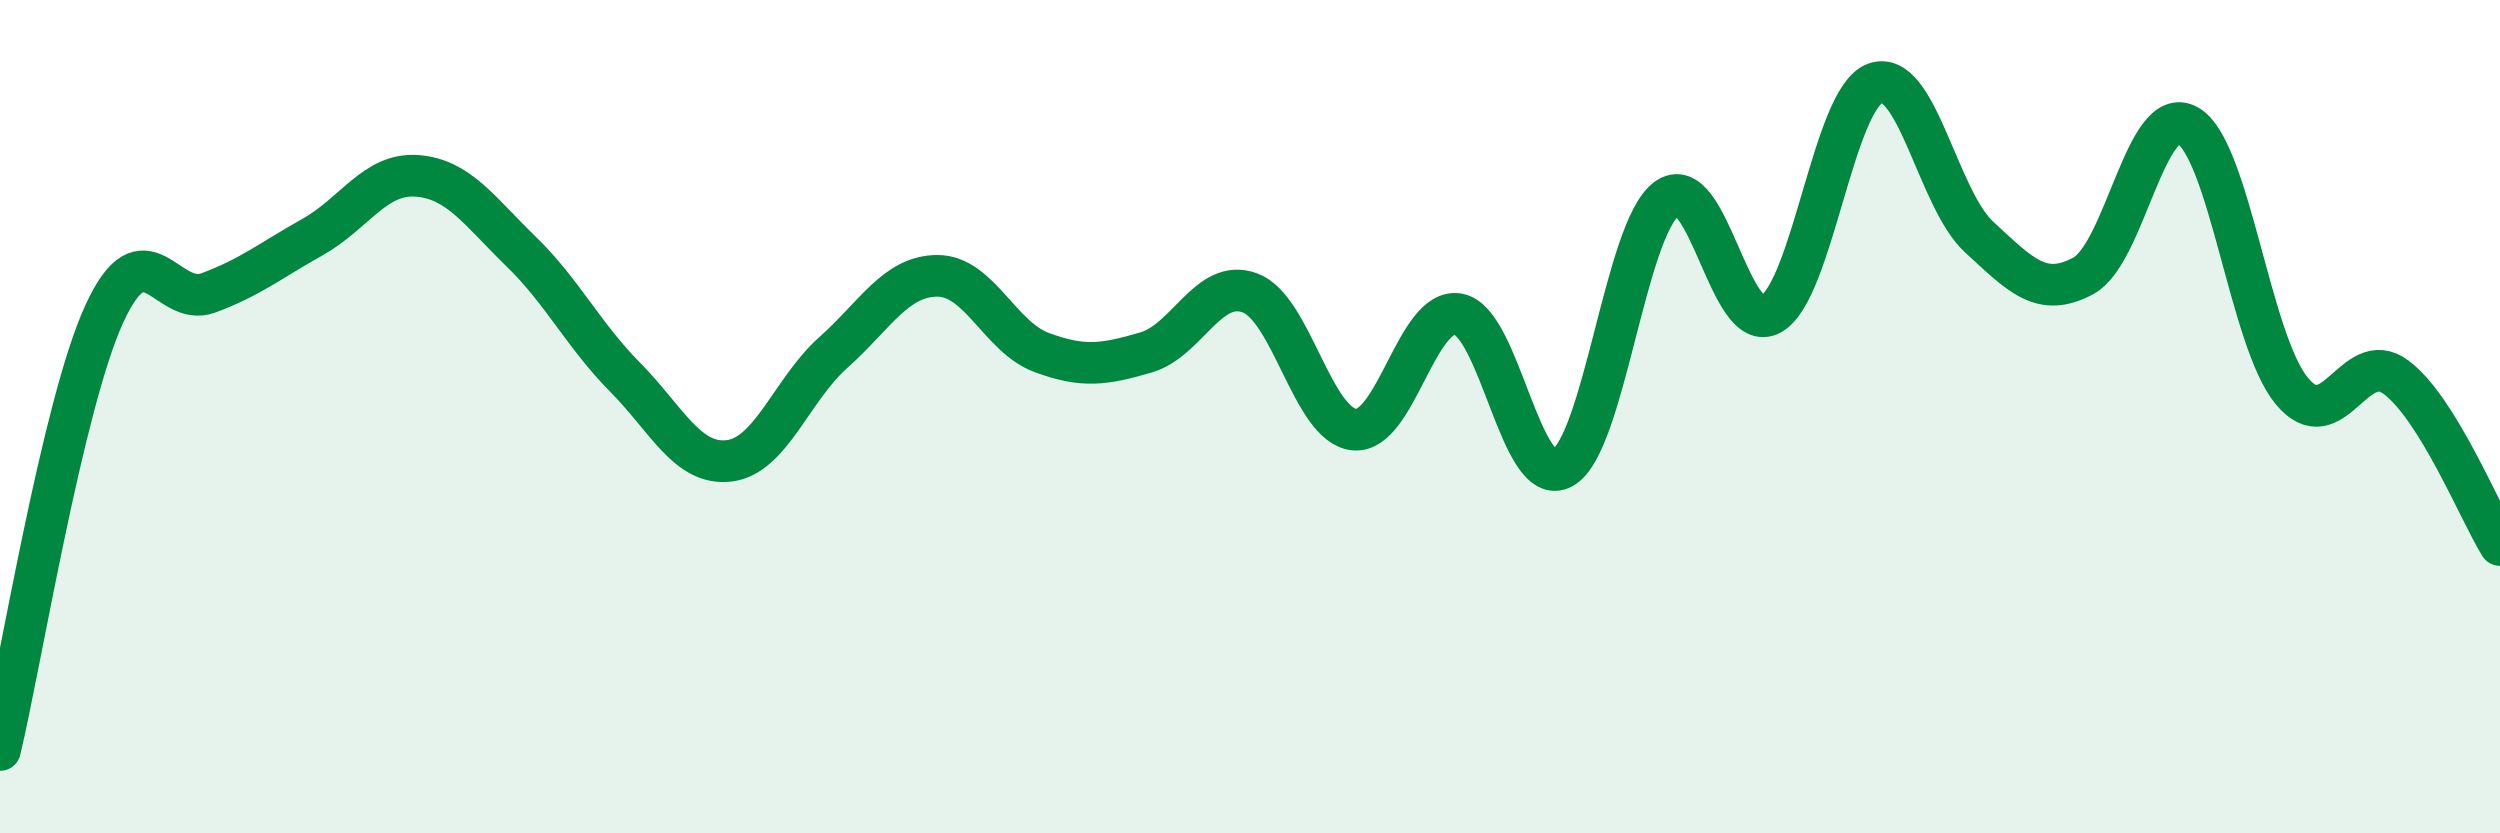
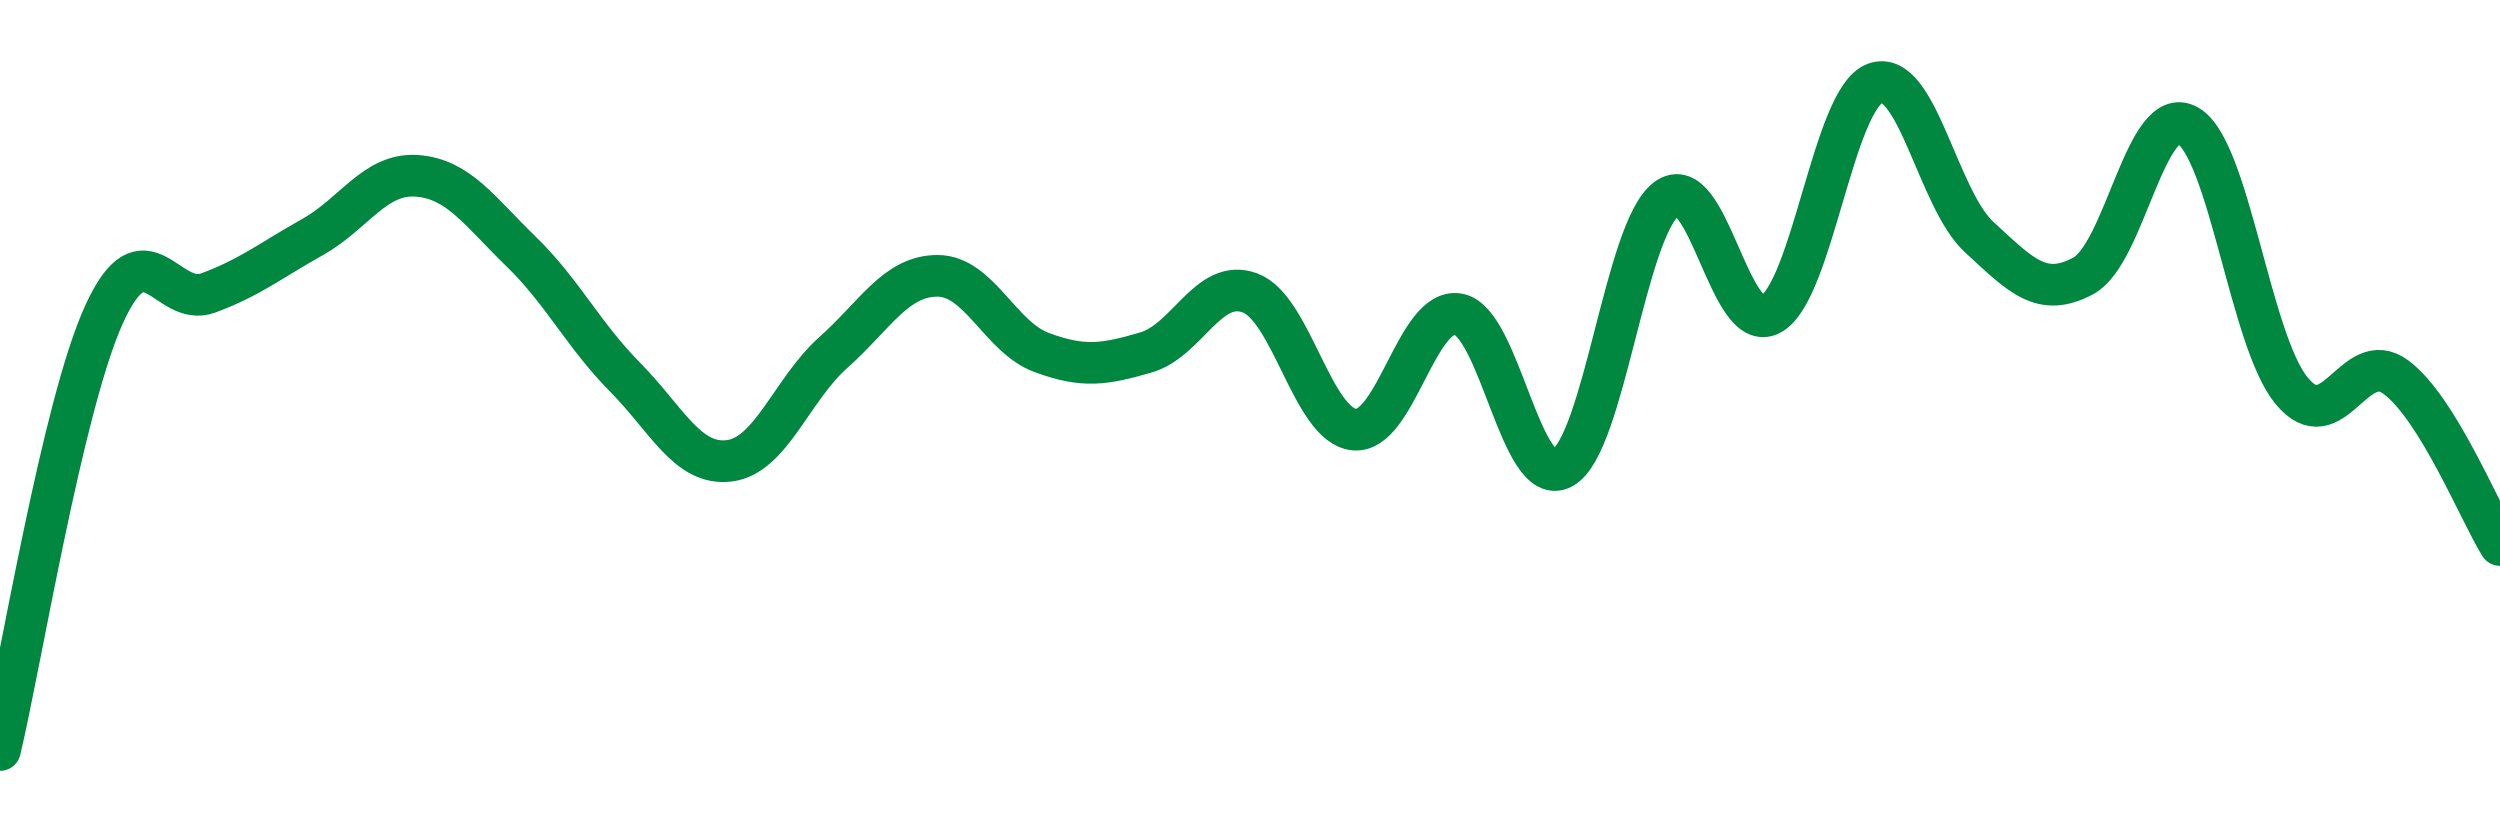
<svg xmlns="http://www.w3.org/2000/svg" width="60" height="20" viewBox="0 0 60 20">
-   <path d="M 0,18 C 0.5,15.91 1.5,9.73 2.5,7.54 C 3.5,5.35 4,7.4 5,7.03 C 6,6.66 6.5,6.25 7.5,5.69 C 8.5,5.13 9,4.15 10,4.22 C 11,4.29 11.5,5.06 12.5,6.03 C 13.5,7 14,8.04 15,9.05 C 16,10.06 16.5,11.18 17.5,11.06 C 18.5,10.94 19,9.35 20,8.46 C 21,7.57 21.5,6.62 22.5,6.62 C 23.5,6.62 24,8.09 25,8.46 C 26,8.83 26.5,8.75 27.5,8.46 C 28.5,8.17 29,6.66 30,7.03 C 31,7.4 31.5,10.21 32.5,10.31 C 33.5,10.41 34,7.36 35,7.54 C 36,7.72 36.5,11.78 37.5,11.23 C 38.5,10.68 39,5.51 40,4.77 C 41,4.03 41.5,8.09 42.5,7.54 C 43.5,6.99 44,2.37 45,2 C 46,1.63 46.5,4.77 47.5,5.69 C 48.5,6.61 49,7.16 50,6.62 C 51,6.08 51.5,2.46 52.5,3.01 C 53.5,3.56 54,8.17 55,9.38 C 56,10.59 56.5,8.31 57.5,9.05 C 58.5,9.79 59.5,12.27 60,13.08L60 20L0 20Z" fill="#008740" opacity="0.1" stroke-linecap="round" stroke-linejoin="round" />
  <path d="M 0,18 C 0.5,15.91 1.5,9.73 2.5,7.54 C 3.5,5.35 4,7.4 5,7.03 C 6,6.66 6.5,6.25 7.5,5.69 C 8.5,5.13 9,4.15 10,4.22 C 11,4.29 11.5,5.06 12.5,6.03 C 13.5,7 14,8.04 15,9.05 C 16,10.06 16.5,11.18 17.5,11.06 C 18.5,10.94 19,9.35 20,8.46 C 21,7.57 21.5,6.62 22.5,6.62 C 23.5,6.62 24,8.09 25,8.46 C 26,8.83 26.5,8.75 27.5,8.46 C 28.5,8.17 29,6.66 30,7.03 C 31,7.4 31.5,10.21 32.5,10.31 C 33.5,10.41 34,7.36 35,7.54 C 36,7.72 36.5,11.78 37.5,11.23 C 38.5,10.68 39,5.51 40,4.77 C 41,4.03 41.5,8.09 42.5,7.54 C 43.5,6.99 44,2.37 45,2 C 46,1.63 46.5,4.77 47.5,5.69 C 48.5,6.61 49,7.16 50,6.62 C 51,6.08 51.5,2.46 52.5,3.01 C 53.5,3.56 54,8.17 55,9.38 C 56,10.59 56.5,8.31 57.5,9.05 C 58.5,9.79 59.5,12.27 60,13.08" stroke="#008740" stroke-width="1" fill="none" stroke-linecap="round" stroke-linejoin="round" />
</svg>